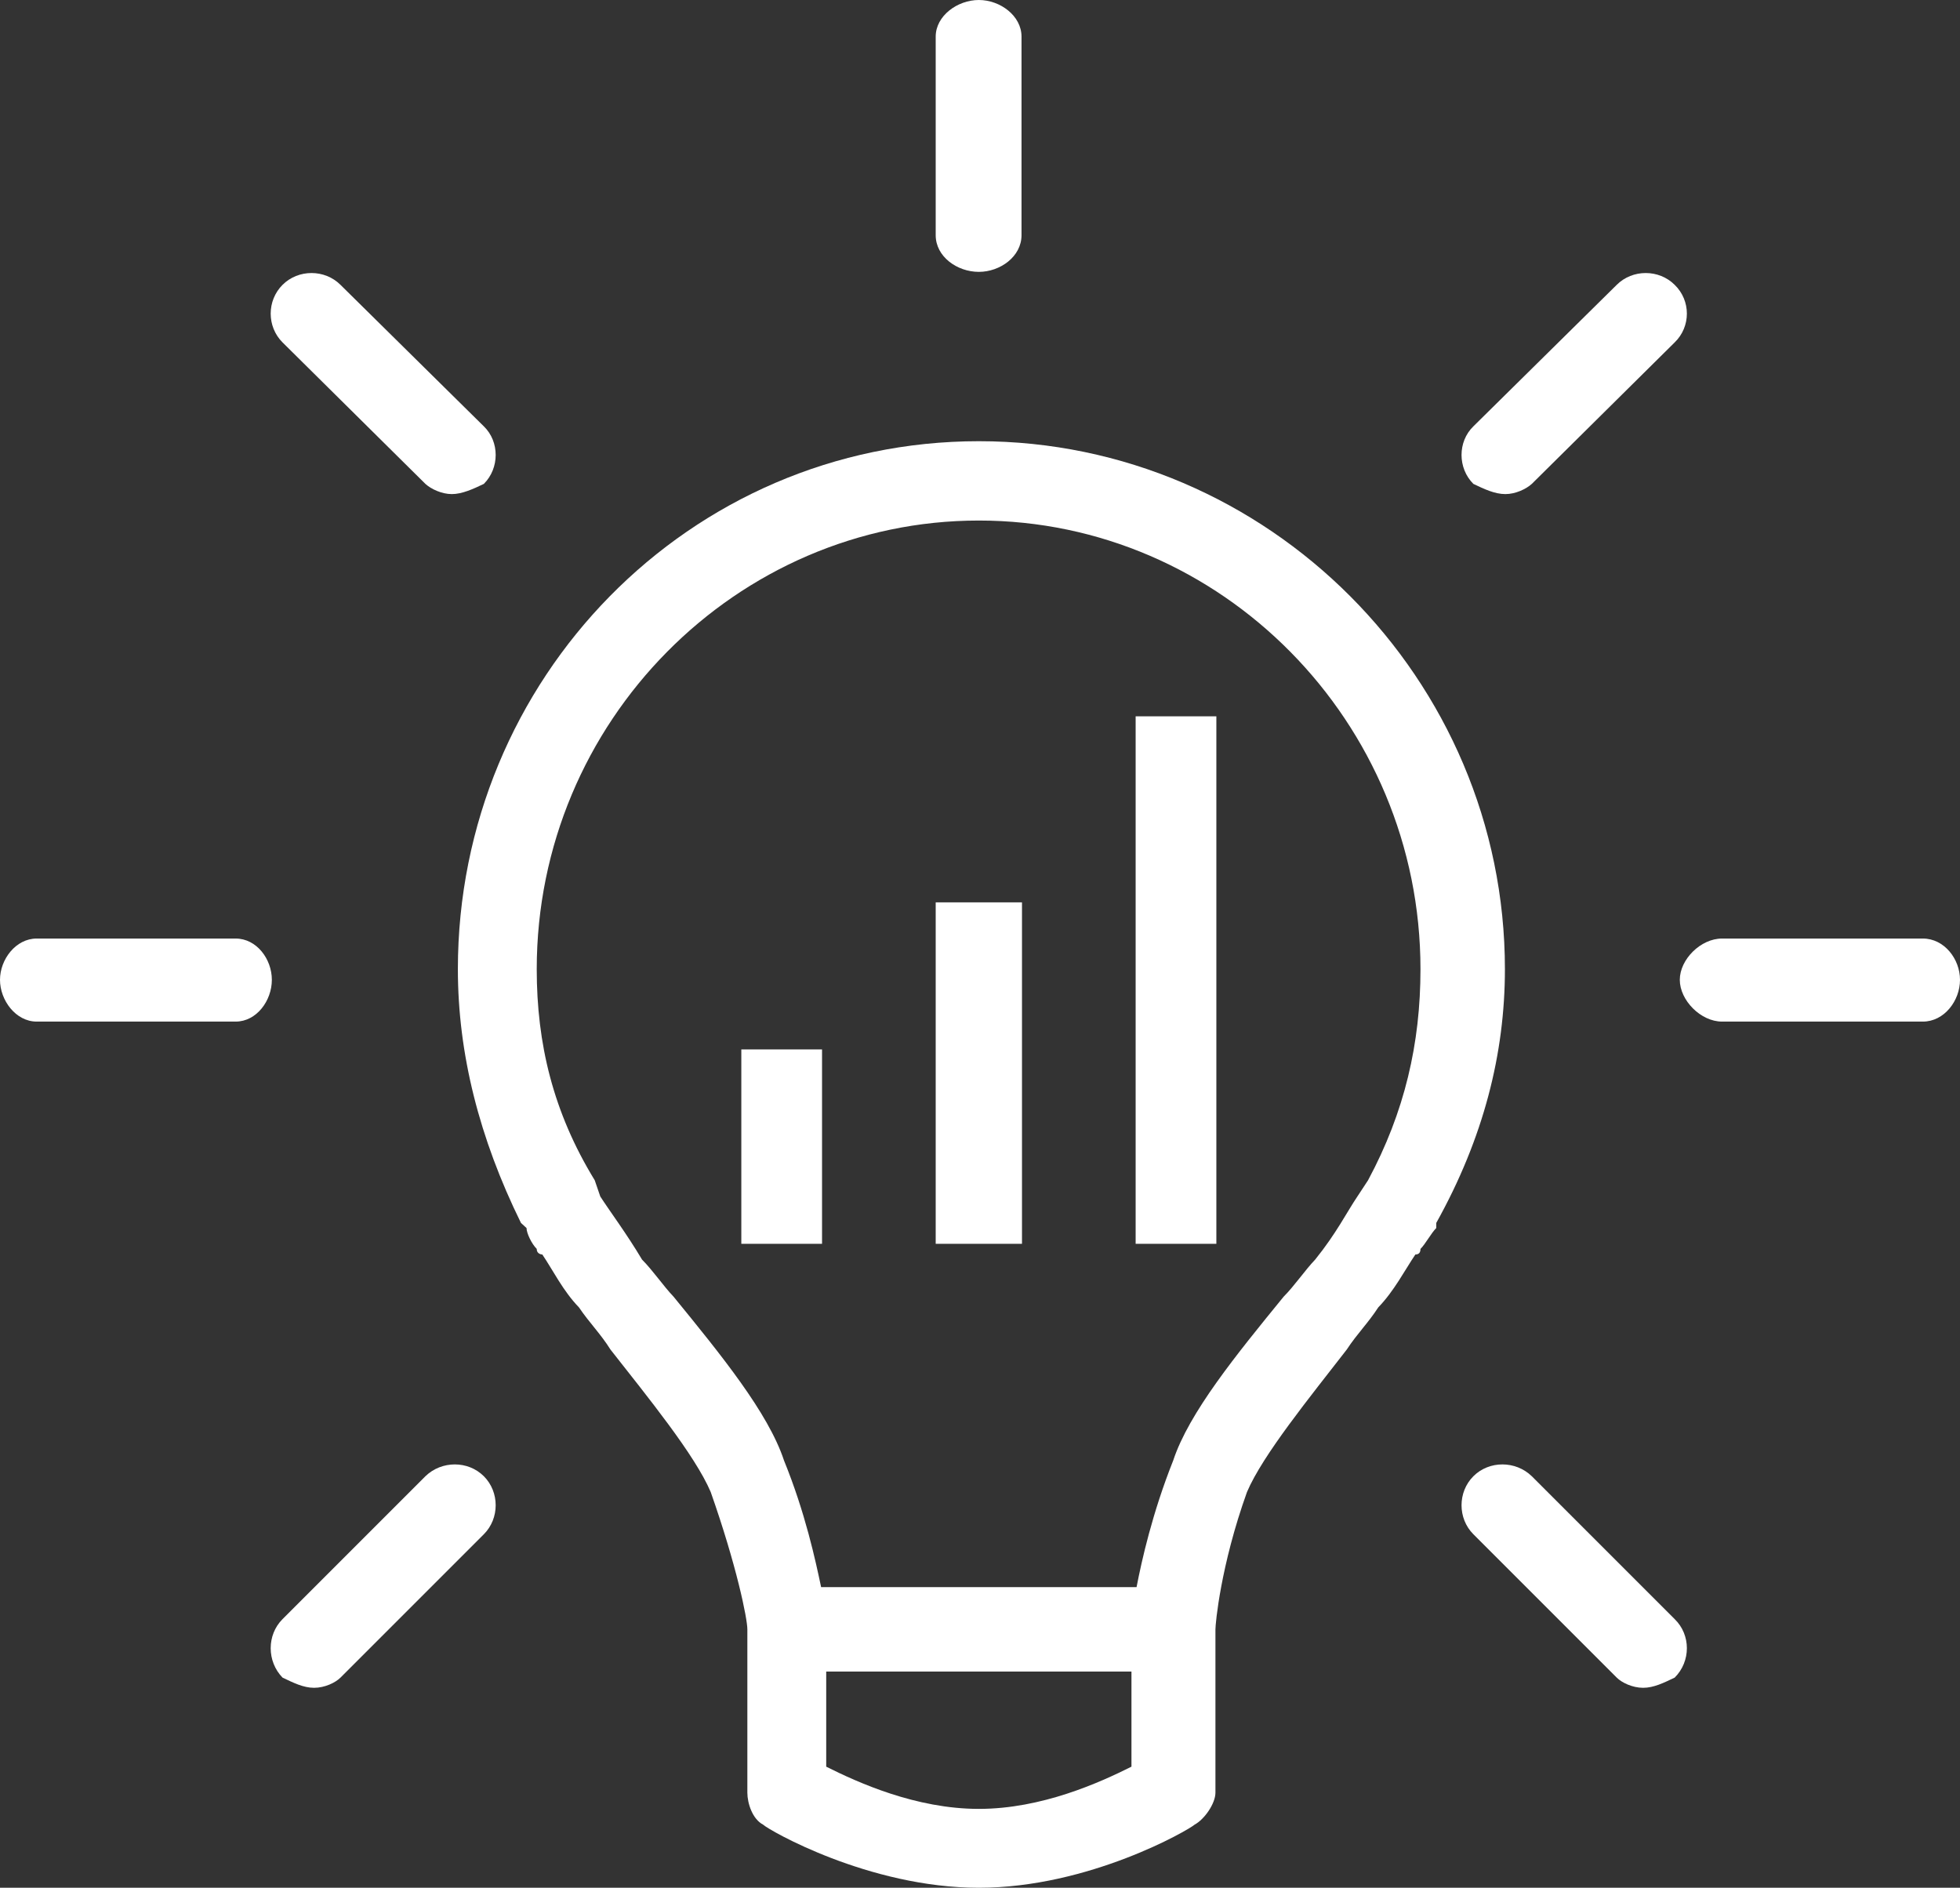
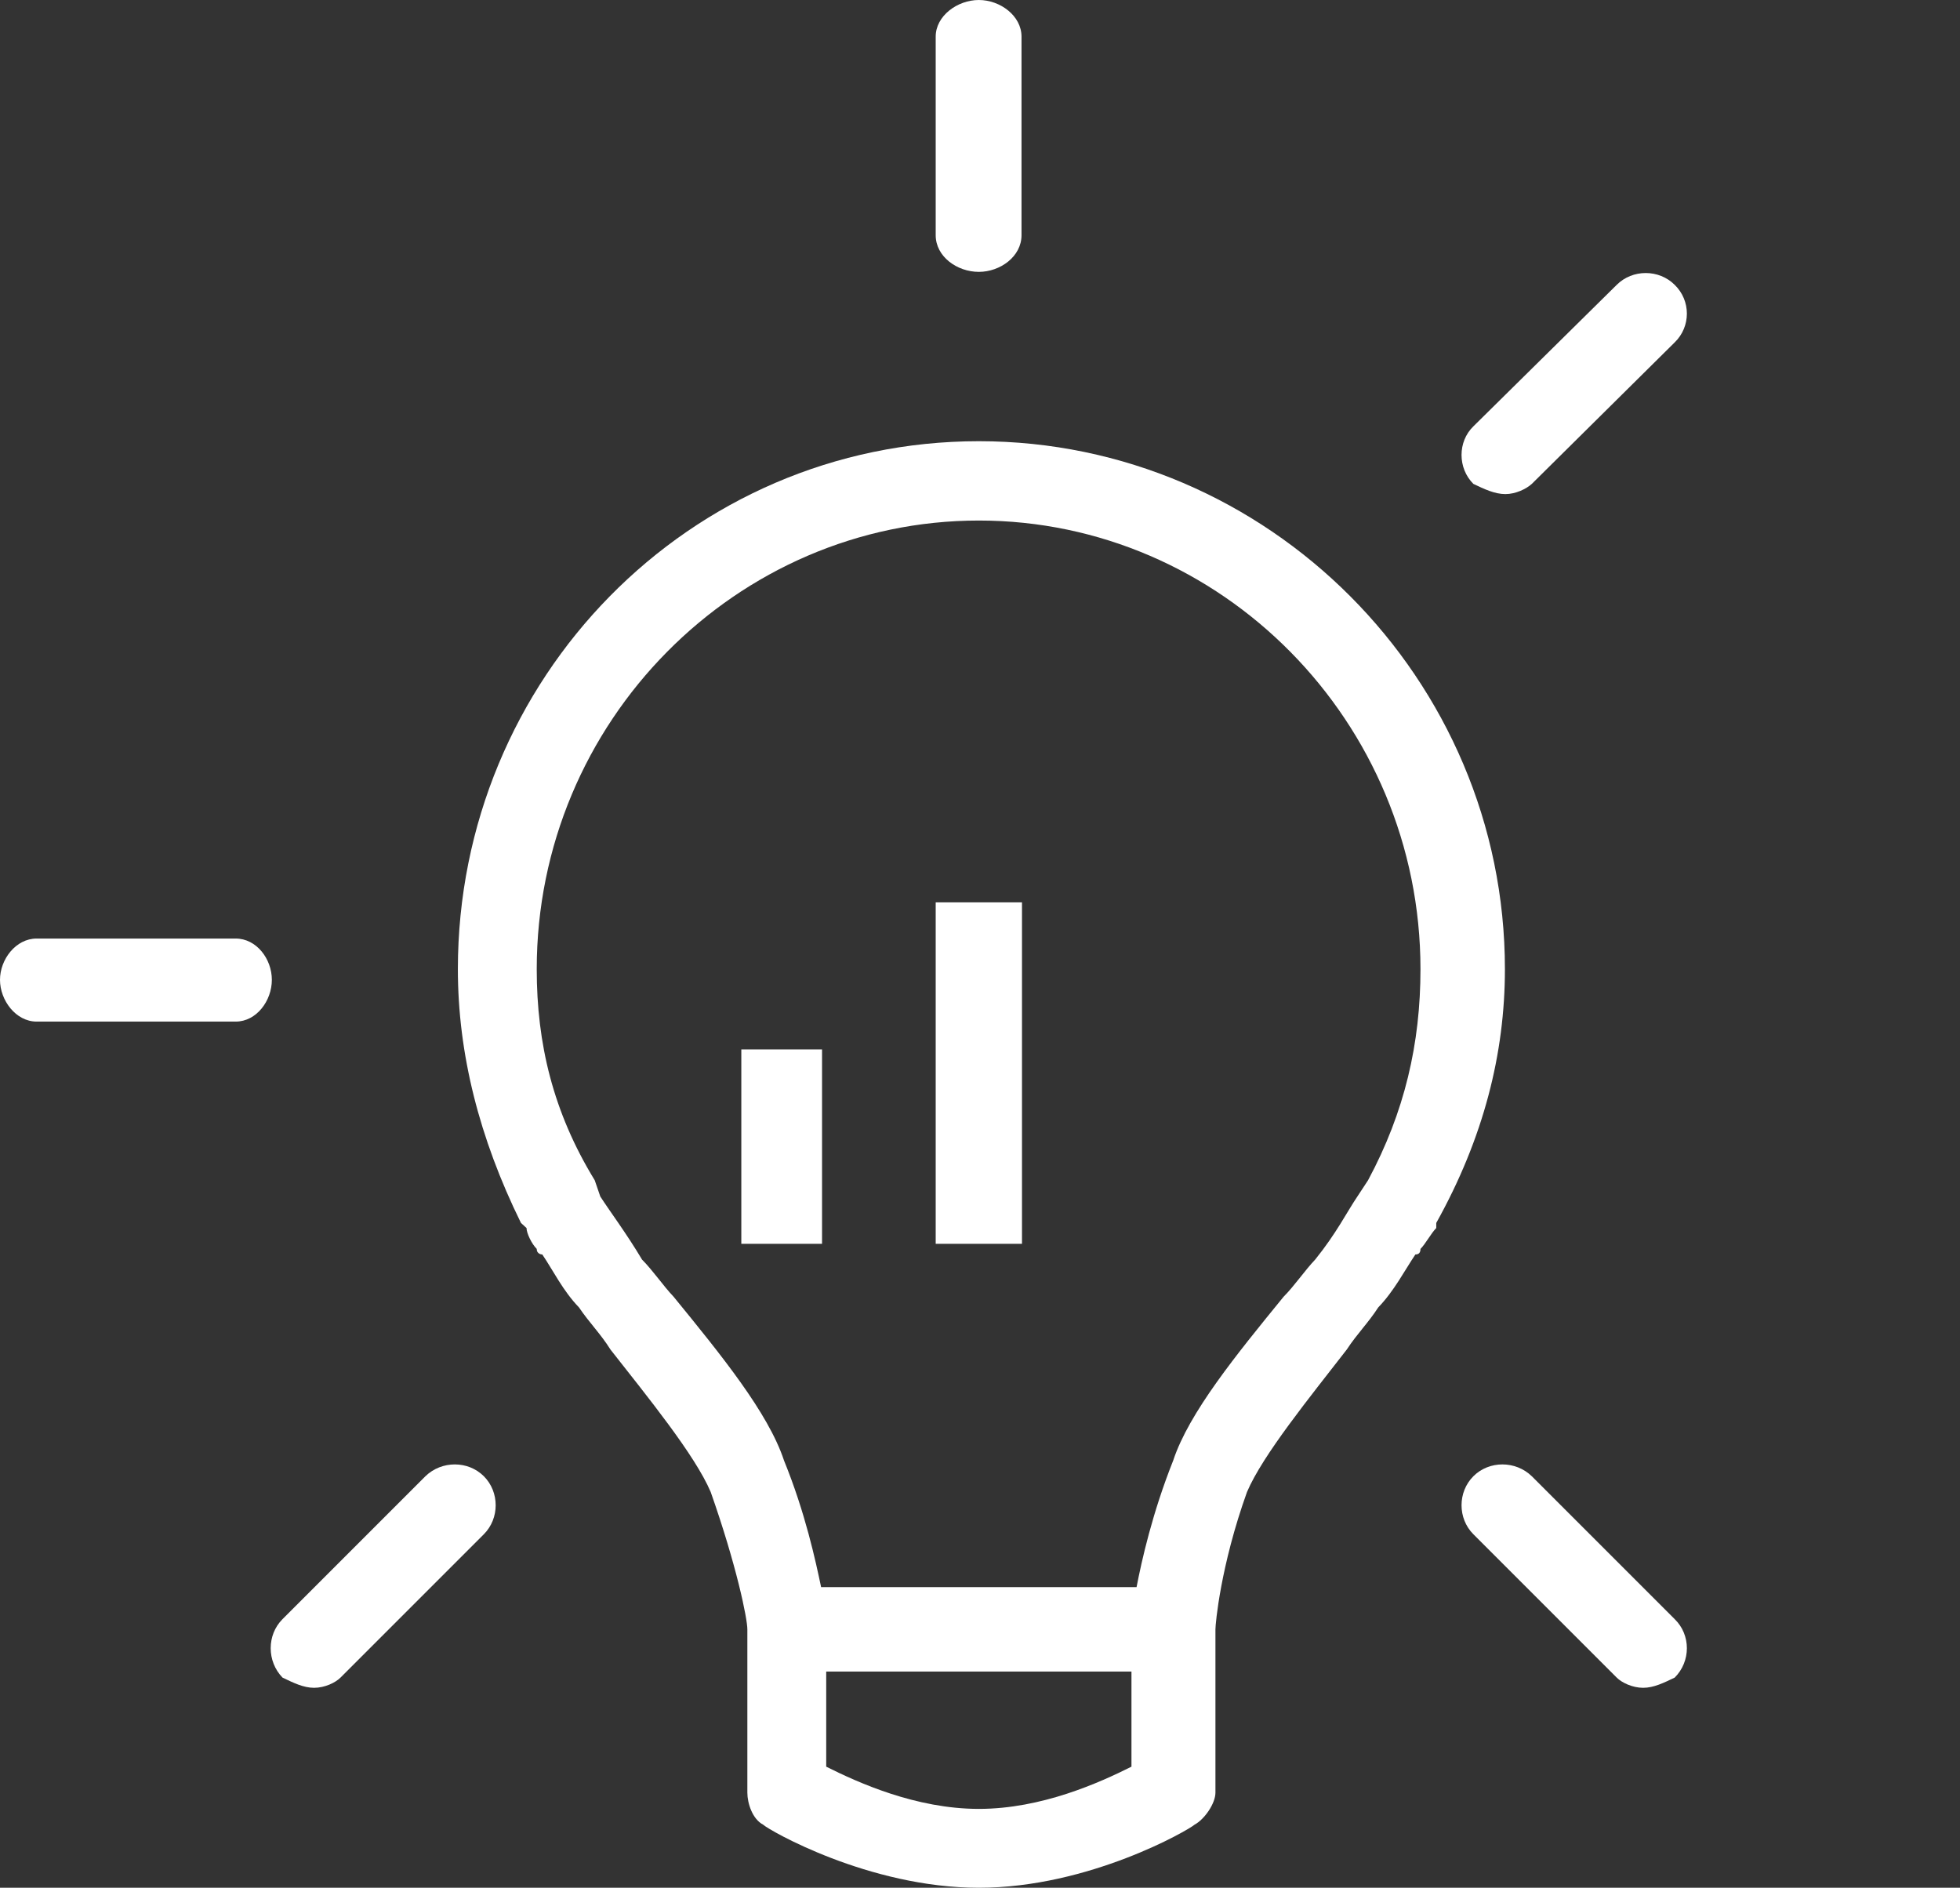
<svg xmlns="http://www.w3.org/2000/svg" id="b" width="42.25" height="40.69" viewBox="0 0 42.25 40.69">
  <rect x="0" y="0" width="42.25" height="40.69" fill="#333333" stroke="none" />
  <g id="c">
    <path d="M29.49,25.44l-.23.35c-.23.34-.45.79-.91,1.36-.22.23-.45.57-.68.8-1.02,1.25-2.04,2.5-2.38,3.53-.45,1.13-.68,2.16-.79,2.73h-6.8c-.12-.57-.34-1.6-.8-2.73-.34-1.03-1.36-2.28-2.38-3.53-.22-.23-.45-.57-.68-.8-.34-.57-.68-1.02-.9-1.36l-.12-.35c-.9-1.47-1.25-2.95-1.25-4.55,0-5.34,4.31-9.67,9.53-9.67s9.52,4.33,9.52,9.67c0,1.6-.34,3.08-1.13,4.55ZM24.39,38.08c-.68.34-1.93.91-3.29.91s-2.61-.57-3.29-.91v-2.05h6.58v2.05ZM21.1,9.51c-6.24,0-11.23,5.12-11.23,11.38,0,1.82.46,3.64,1.36,5.47l.12.11c0,.11.11.34.22.45,0,.12.12.12.12.12.23.34.45.79.79,1.14.23.34.46.56.68.91.8,1.02,1.82,2.27,2.16,3.07.56,1.59.79,2.73.79,2.96v3.52c0,.23.11.57.34.69.11.11,2.27,1.36,4.65,1.36s4.53-1.25,4.65-1.36c.22-.12.45-.46.45-.69v-3.52c0-.12.11-1.37.68-2.96.34-.8,1.36-2.05,2.15-3.07.23-.35.46-.57.68-.91.34-.35.57-.8.8-1.14q.11,0,.11-.12c.11-.11.23-.34.34-.45v-.11c1.02-1.83,1.48-3.65,1.48-5.47,0-6.26-5.11-11.38-11.34-11.38Z" style="fill:#fff; fill-rule:evenodd;" />
    <path d="M21.1,5.86c.46,0,.92-.33.92-.79V.79c0-.45-.46-.79-.92-.79s-.93.34-.93.79v4.28c0,.46.46.79.93.79Z" style="fill:#fff; fill-rule:evenodd;" />
-     <path d="M9.17,10.43c.12.11.35.22.57.22s.46-.11.69-.22c.34-.34.34-.91,0-1.24l-3.09-3.05c-.34-.34-.91-.34-1.25,0s-.34.9,0,1.24l3.08,3.05Z" style="fill:#fff; fill-rule:evenodd;" />
    <path d="M5.08,20.23H.79c-.45,0-.79.45-.79.89s.34.9.79.9h4.29c.45,0,.78-.45.78-.9s-.33-.89-.78-.89Z" style="fill:#fff; fill-rule:evenodd;" />
    <path d="M9.17,31.82l-3.08,3.08c-.34.34-.34.91,0,1.26.23.11.45.22.68.22s.46-.11.57-.22l3.09-3.09c.34-.34.34-.91,0-1.25-.34-.34-.91-.34-1.26,0Z" style="fill:#fff; fill-rule:evenodd;" />
    <path d="M33.02,31.82c-.35-.34-.92-.34-1.26,0-.34.34-.34.91,0,1.25l3.09,3.09c.11.11.34.22.57.22s.45-.11.68-.22c.35-.35.35-.92,0-1.26l-3.08-3.08Z" style="fill:#fff; fill-rule:evenodd;" />
-     <path d="M41.45,20.23h-4.33c-.46,0-.91.45-.91.89s.45.9.91.9h4.33c.46,0,.8-.45.8-.9s-.34-.89-.8-.89Z" style="fill:#fff; fill-rule:evenodd;" />
    <path d="M32.45,10.65c.22,0,.45-.11.57-.22l3.08-3.05c.35-.34.35-.9,0-1.24-.34-.34-.91-.34-1.25,0l-3.09,3.05c-.34.33-.34.9,0,1.24.23.11.46.22.69.22Z" style="fill:#fff; fill-rule:evenodd;" />
    <rect x="15.98" y="22.62" width="1.74" height="4.19" style="fill:#fff;" />
    <rect x="20.17" y="19.45" width="1.86" height="7.36" style="fill:#fff;" />
-     <rect x="24.48" y="15.44" width="1.74" height="11.37" style="fill:#fff;" />
  </g>
</svg>